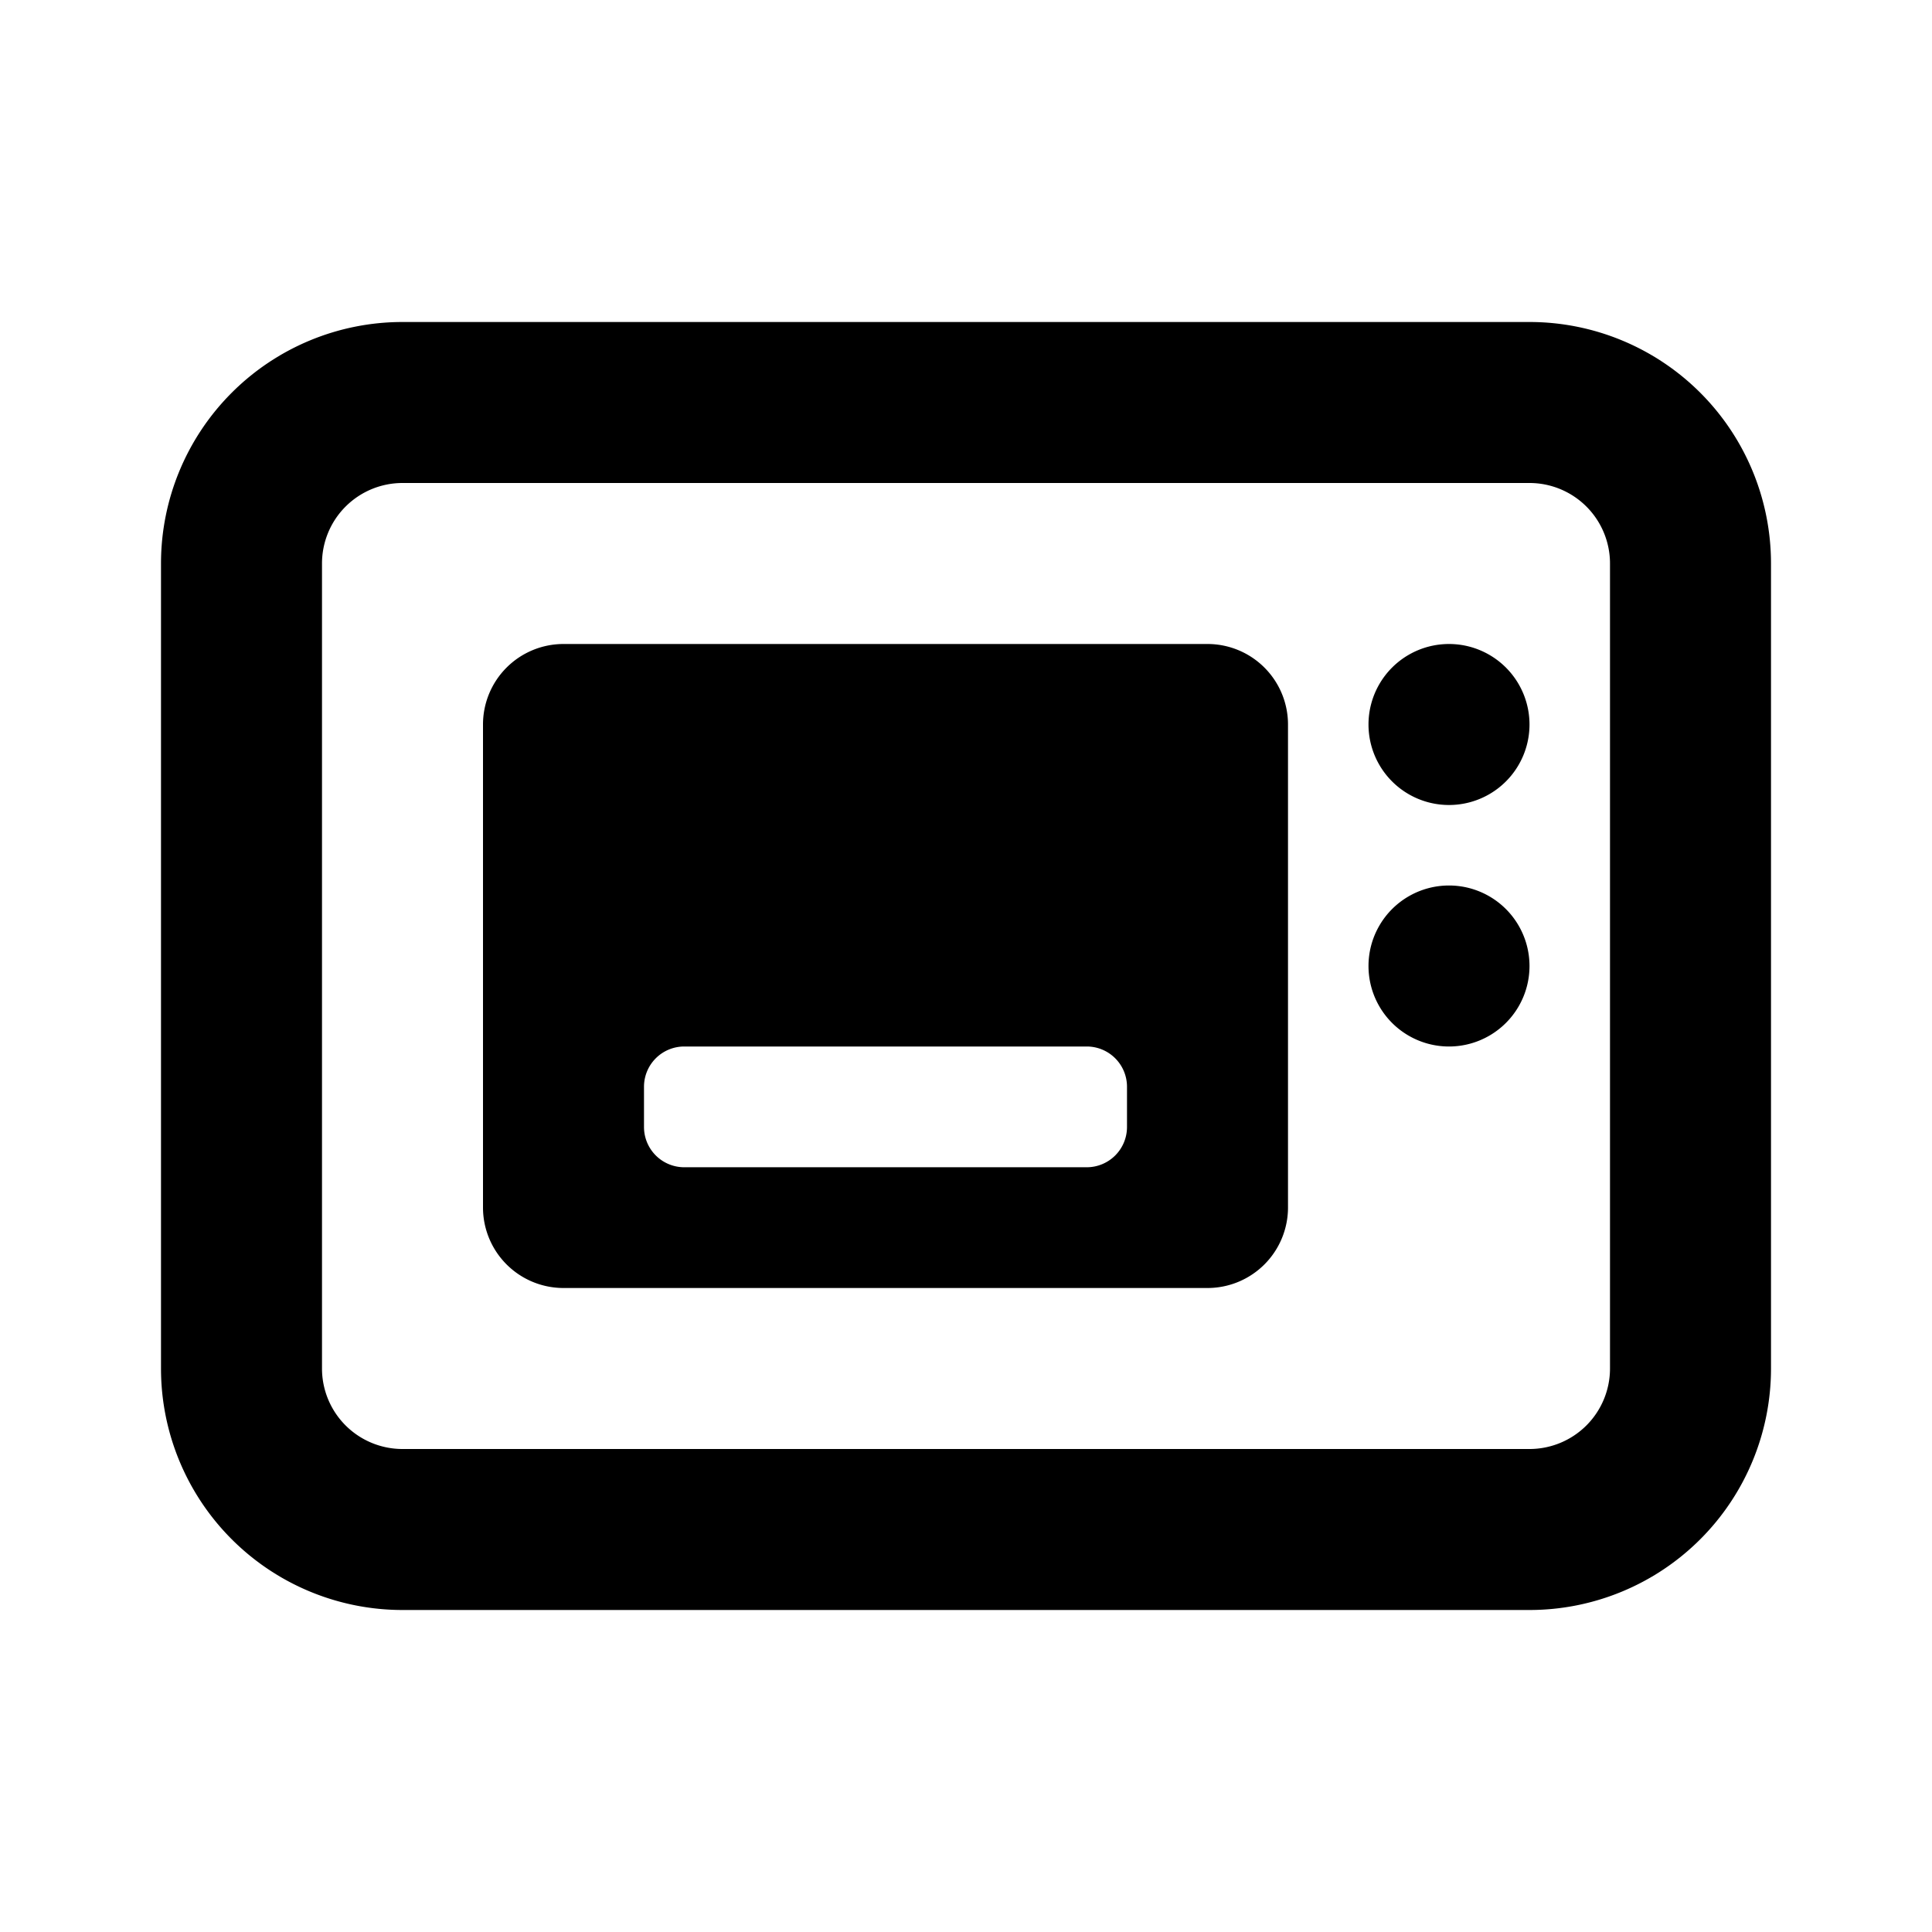
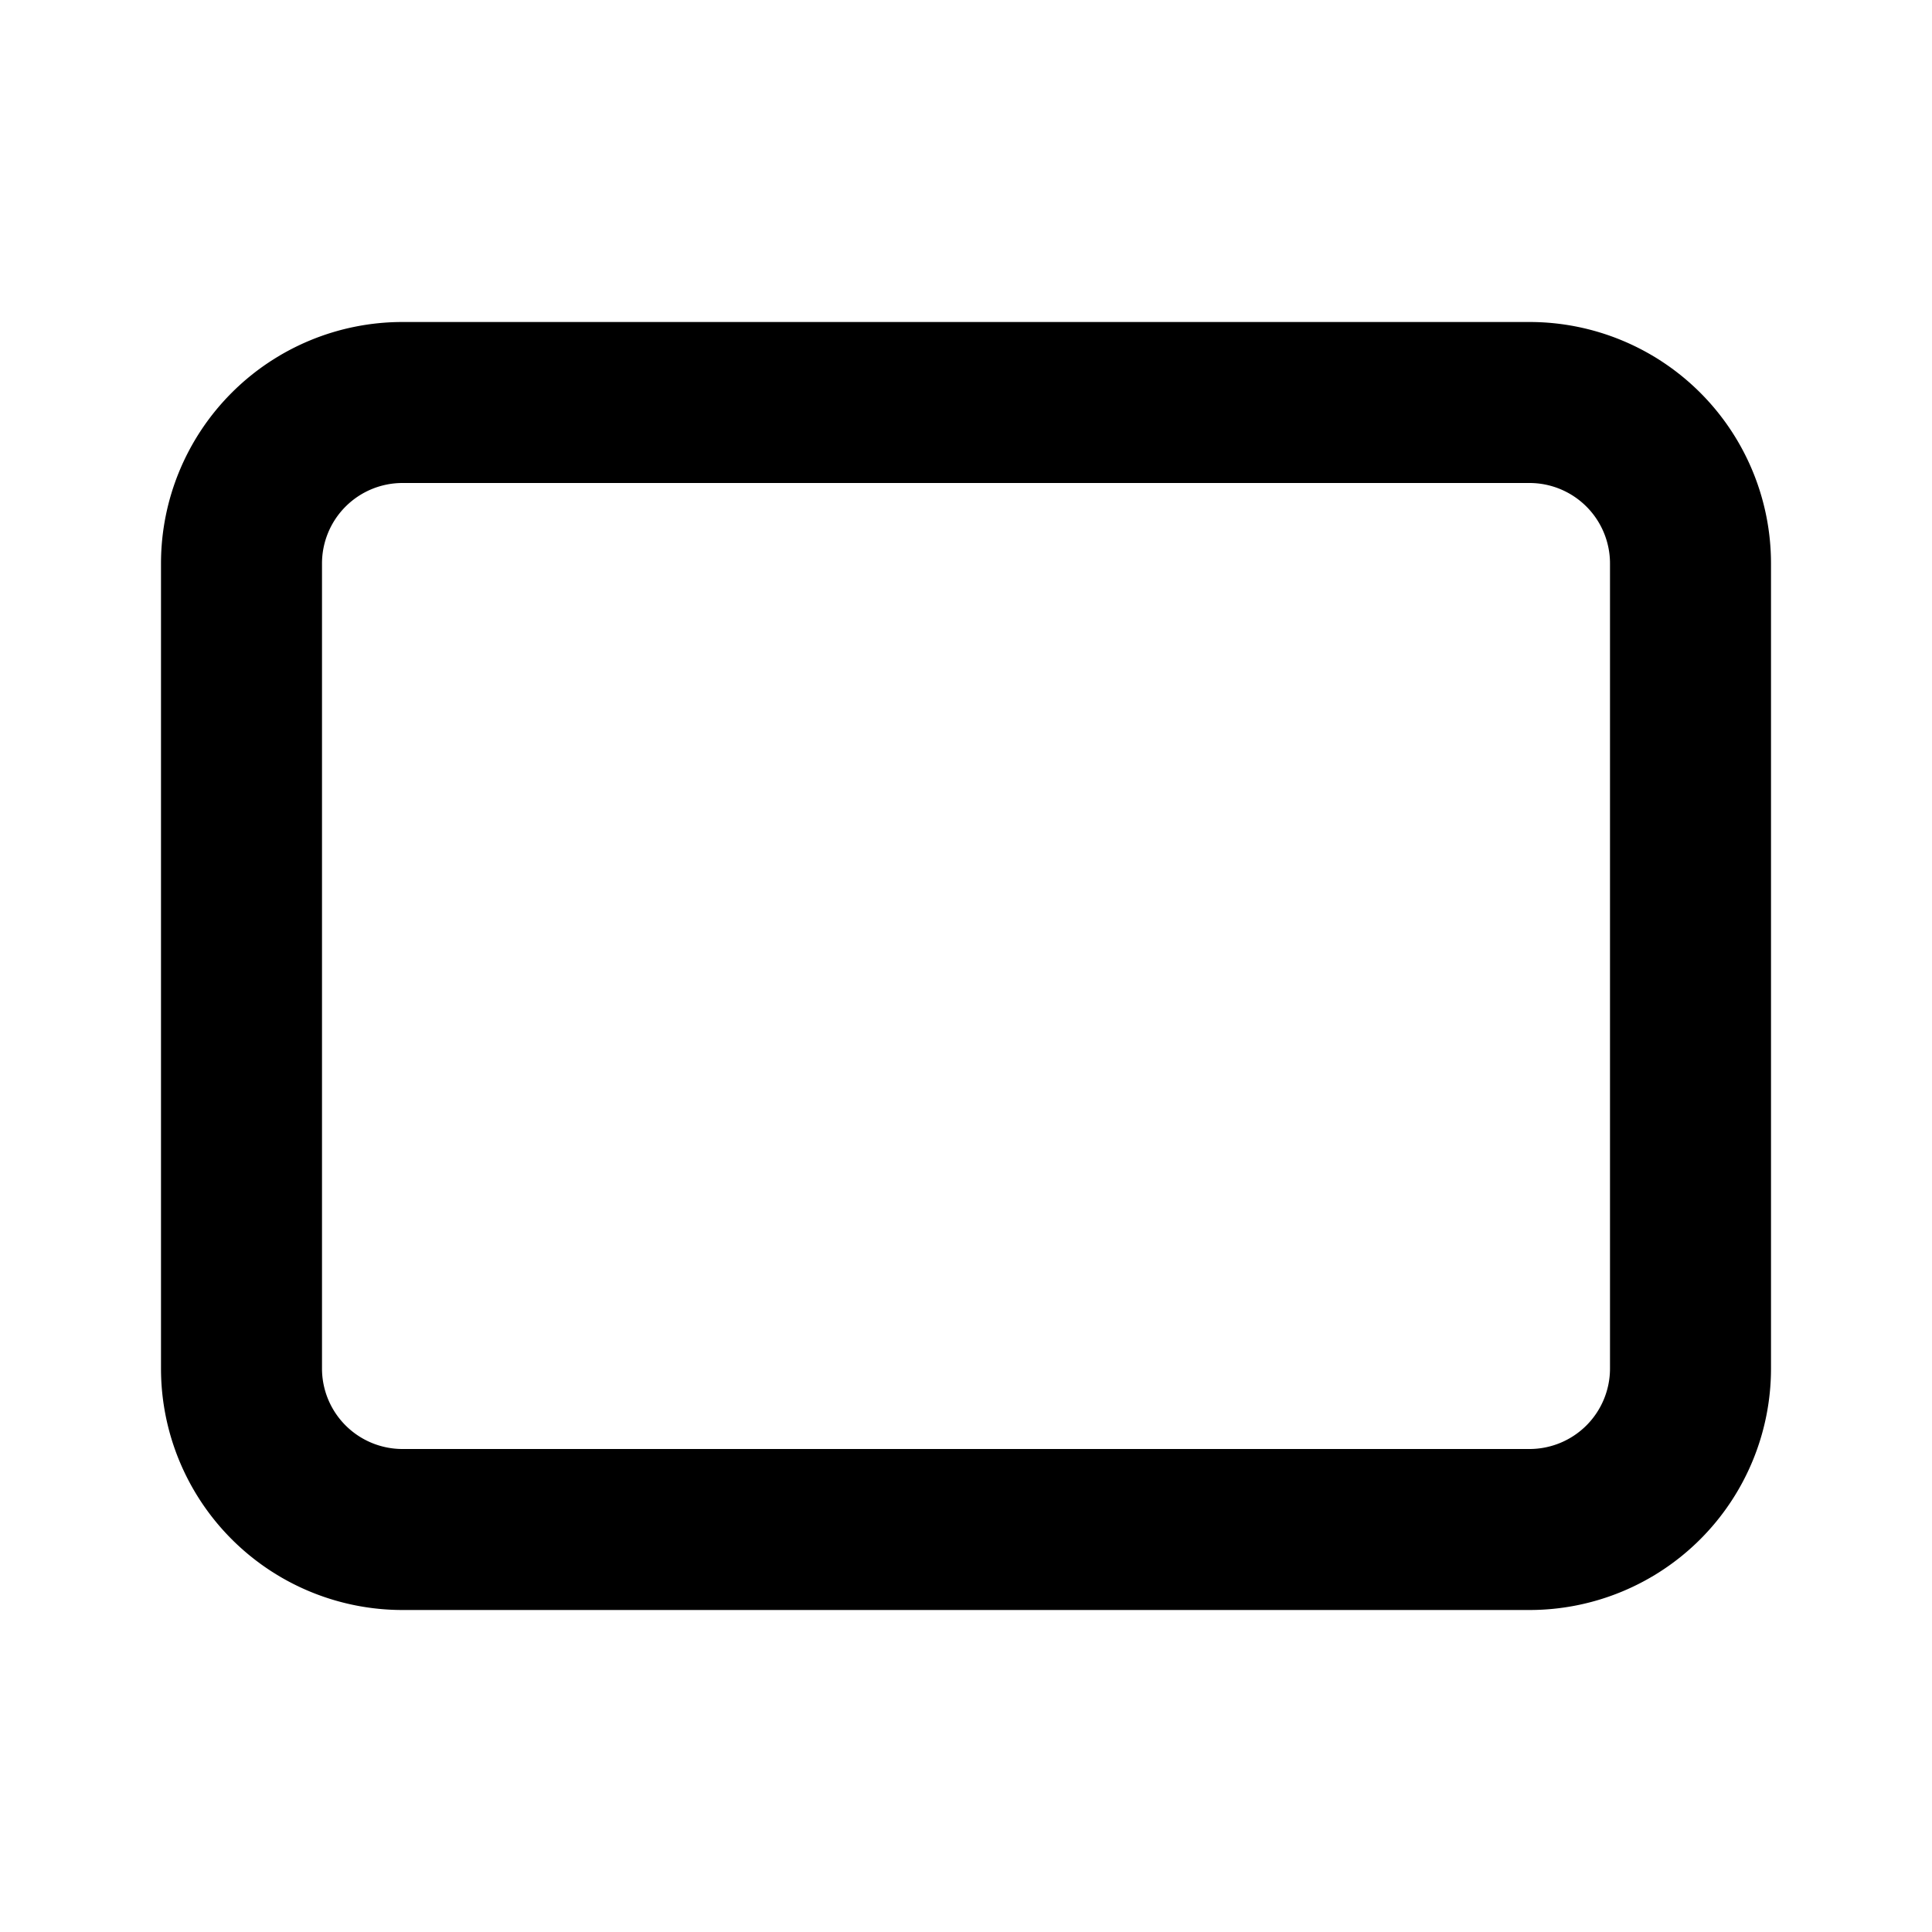
<svg xmlns="http://www.w3.org/2000/svg" class="uitk-icon uitk-spacing uitk-spacing-margin-inlineend-two uitk-layout-flex-item" aria-hidden="true" viewBox="0 0 24 24">
-   <path fill-rule="evenodd" d="M6 9a1 1 0 0 1 1-1h8a1 1 0 0 1 1 1v6a1 1 0 0 1-1 1H7a1 1 0 0 1-1-1V9zm7.5 5.5a.5.5 0 0 0 .5-.5v-.5a.5.5 0 0 0-.5-.5h-5a.5.5 0 0 0-.5.5v.5a.5.5 0 0 0 .5.5h5z" clip-rule="evenodd" />
-   <path d="M18 13a1 1 0 1 0 0-2 1 1 0 0 0 0 2zm1-4a1 1 0 1 1-2 0 1 1 0 0 1 2 0z" />
  <path fill-rule="evenodd" d="M2 7a3 3 0 0 1 3-3h14a3 3 0 0 1 3 3v10a3 3 0 0 1-3 3H5a3 3 0 0 1-3-3V7zm3-1a1 1 0 0 0-1 1v10a1 1 0 0 0 1 1h14a1 1 0 0 0 1-1V7a1 1 0 0 0-1-1H5z" clip-rule="evenodd" />
</svg>